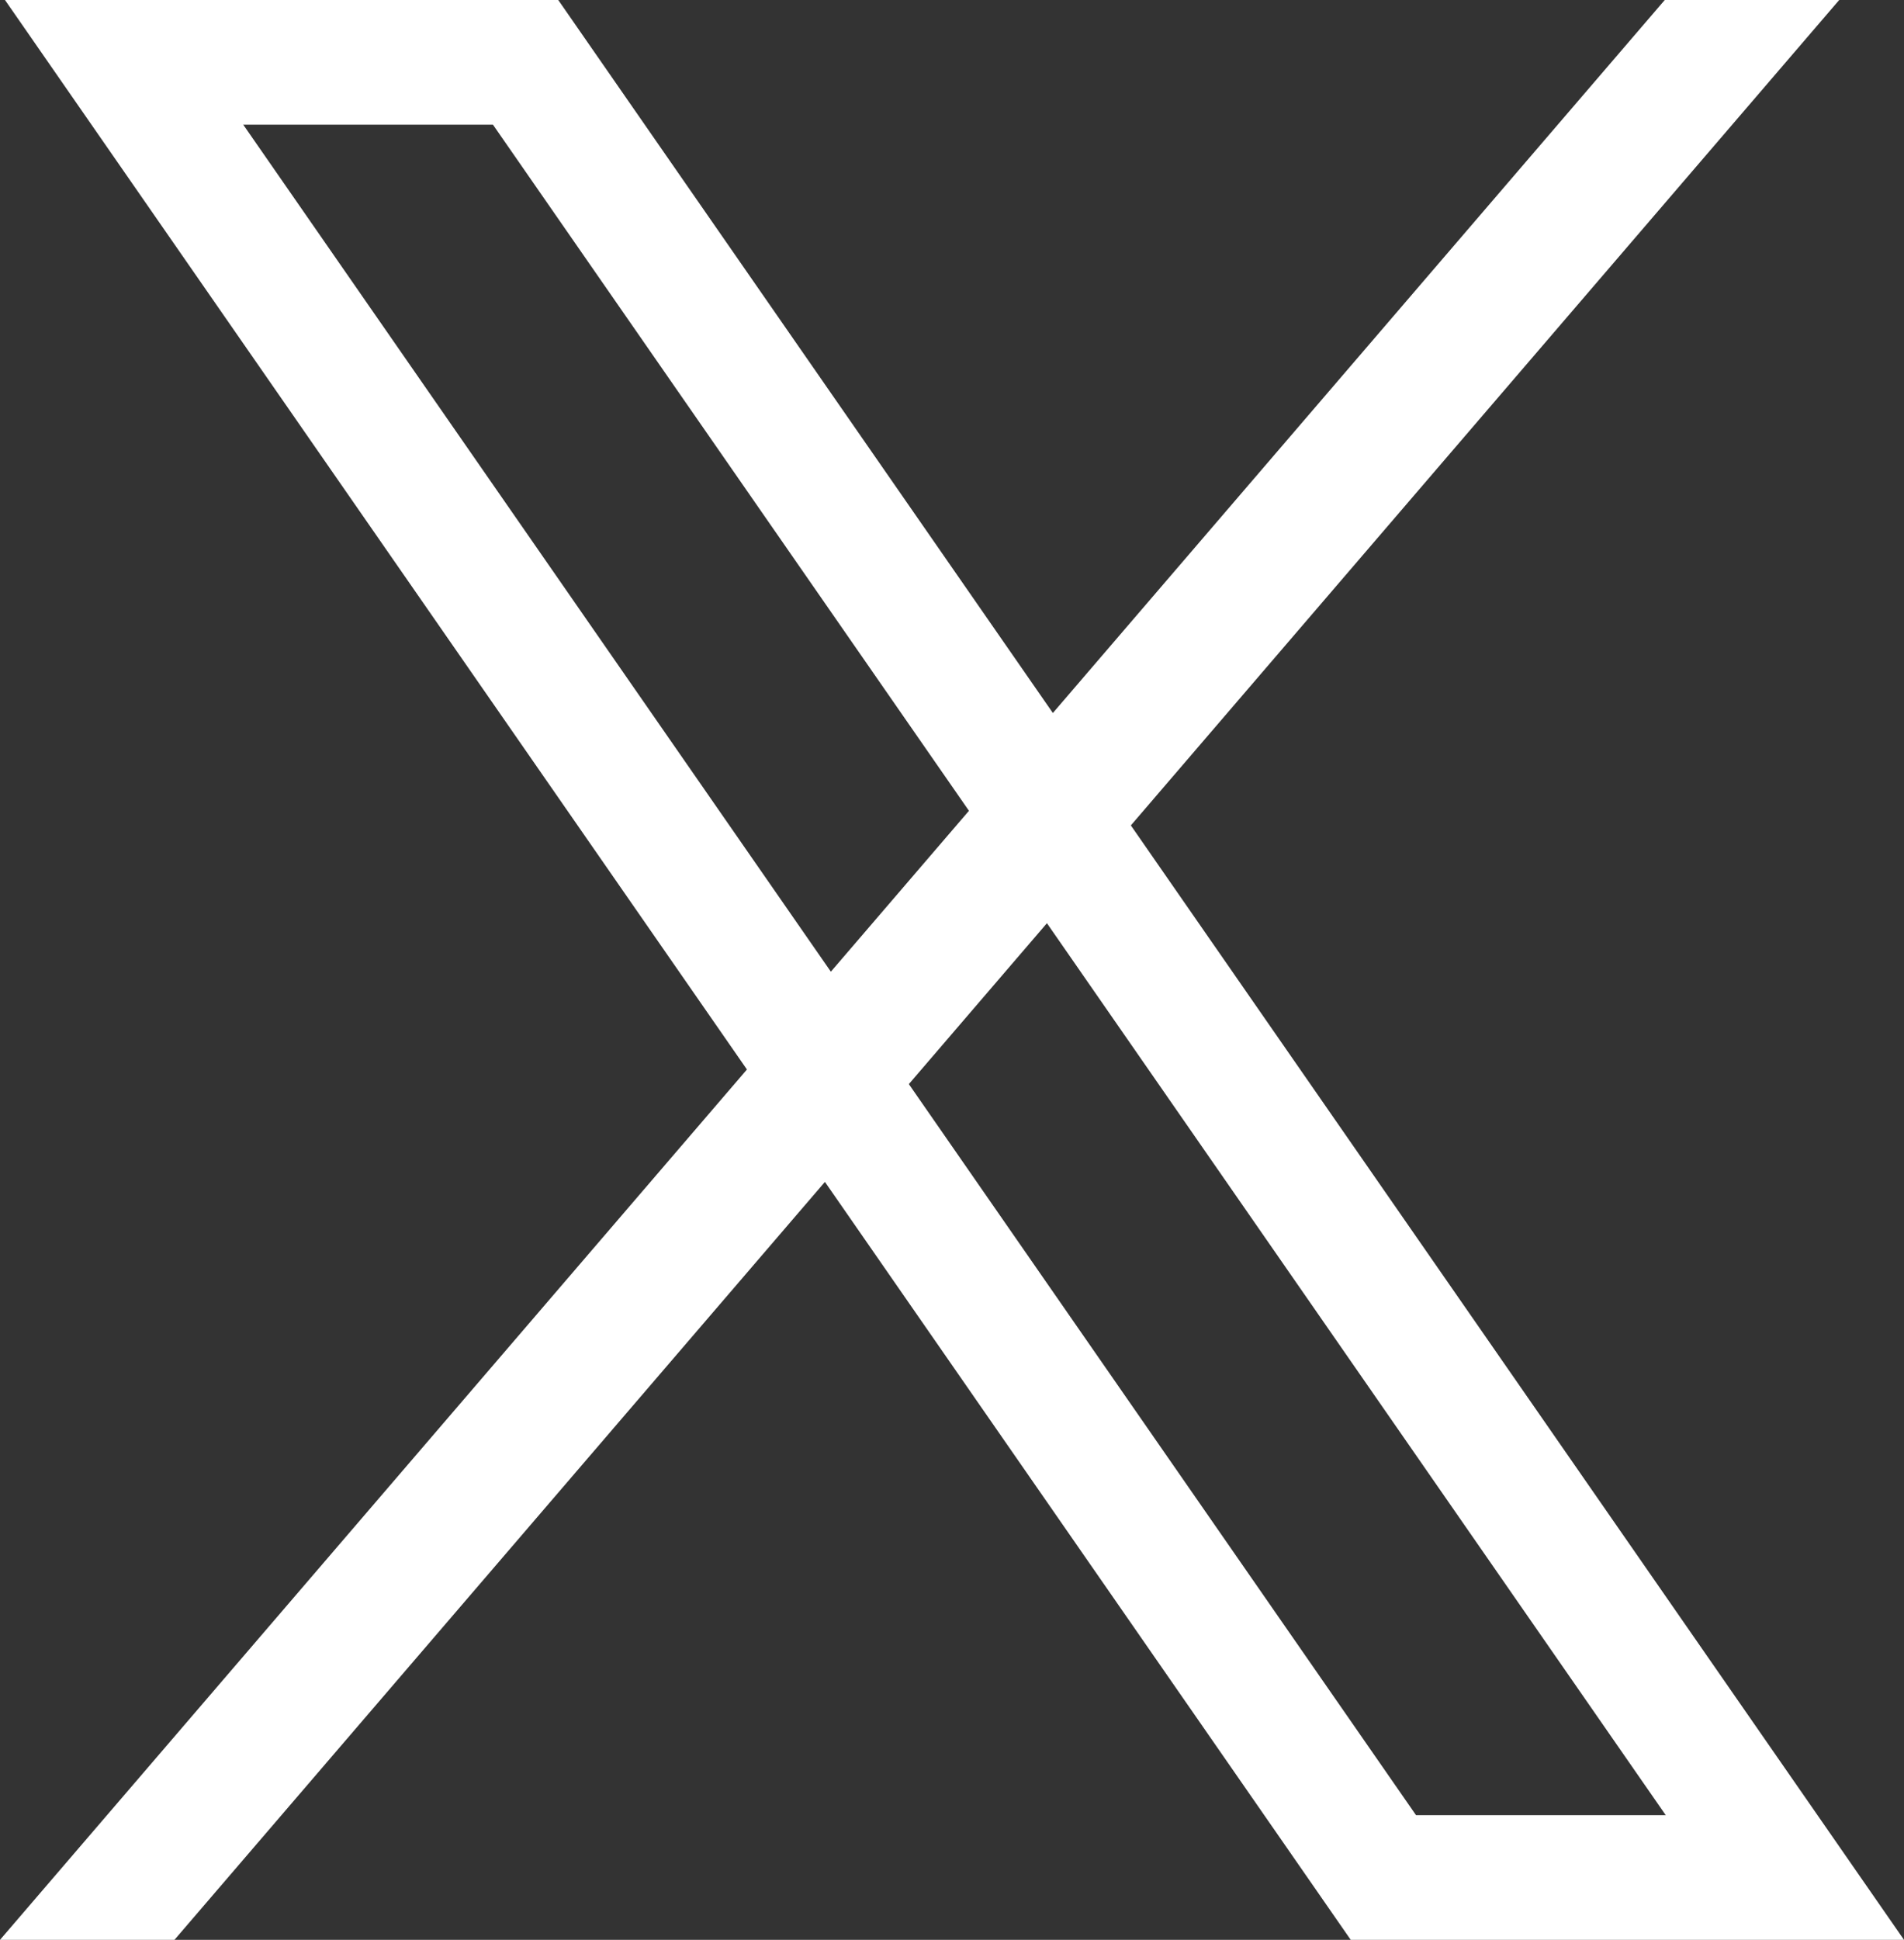
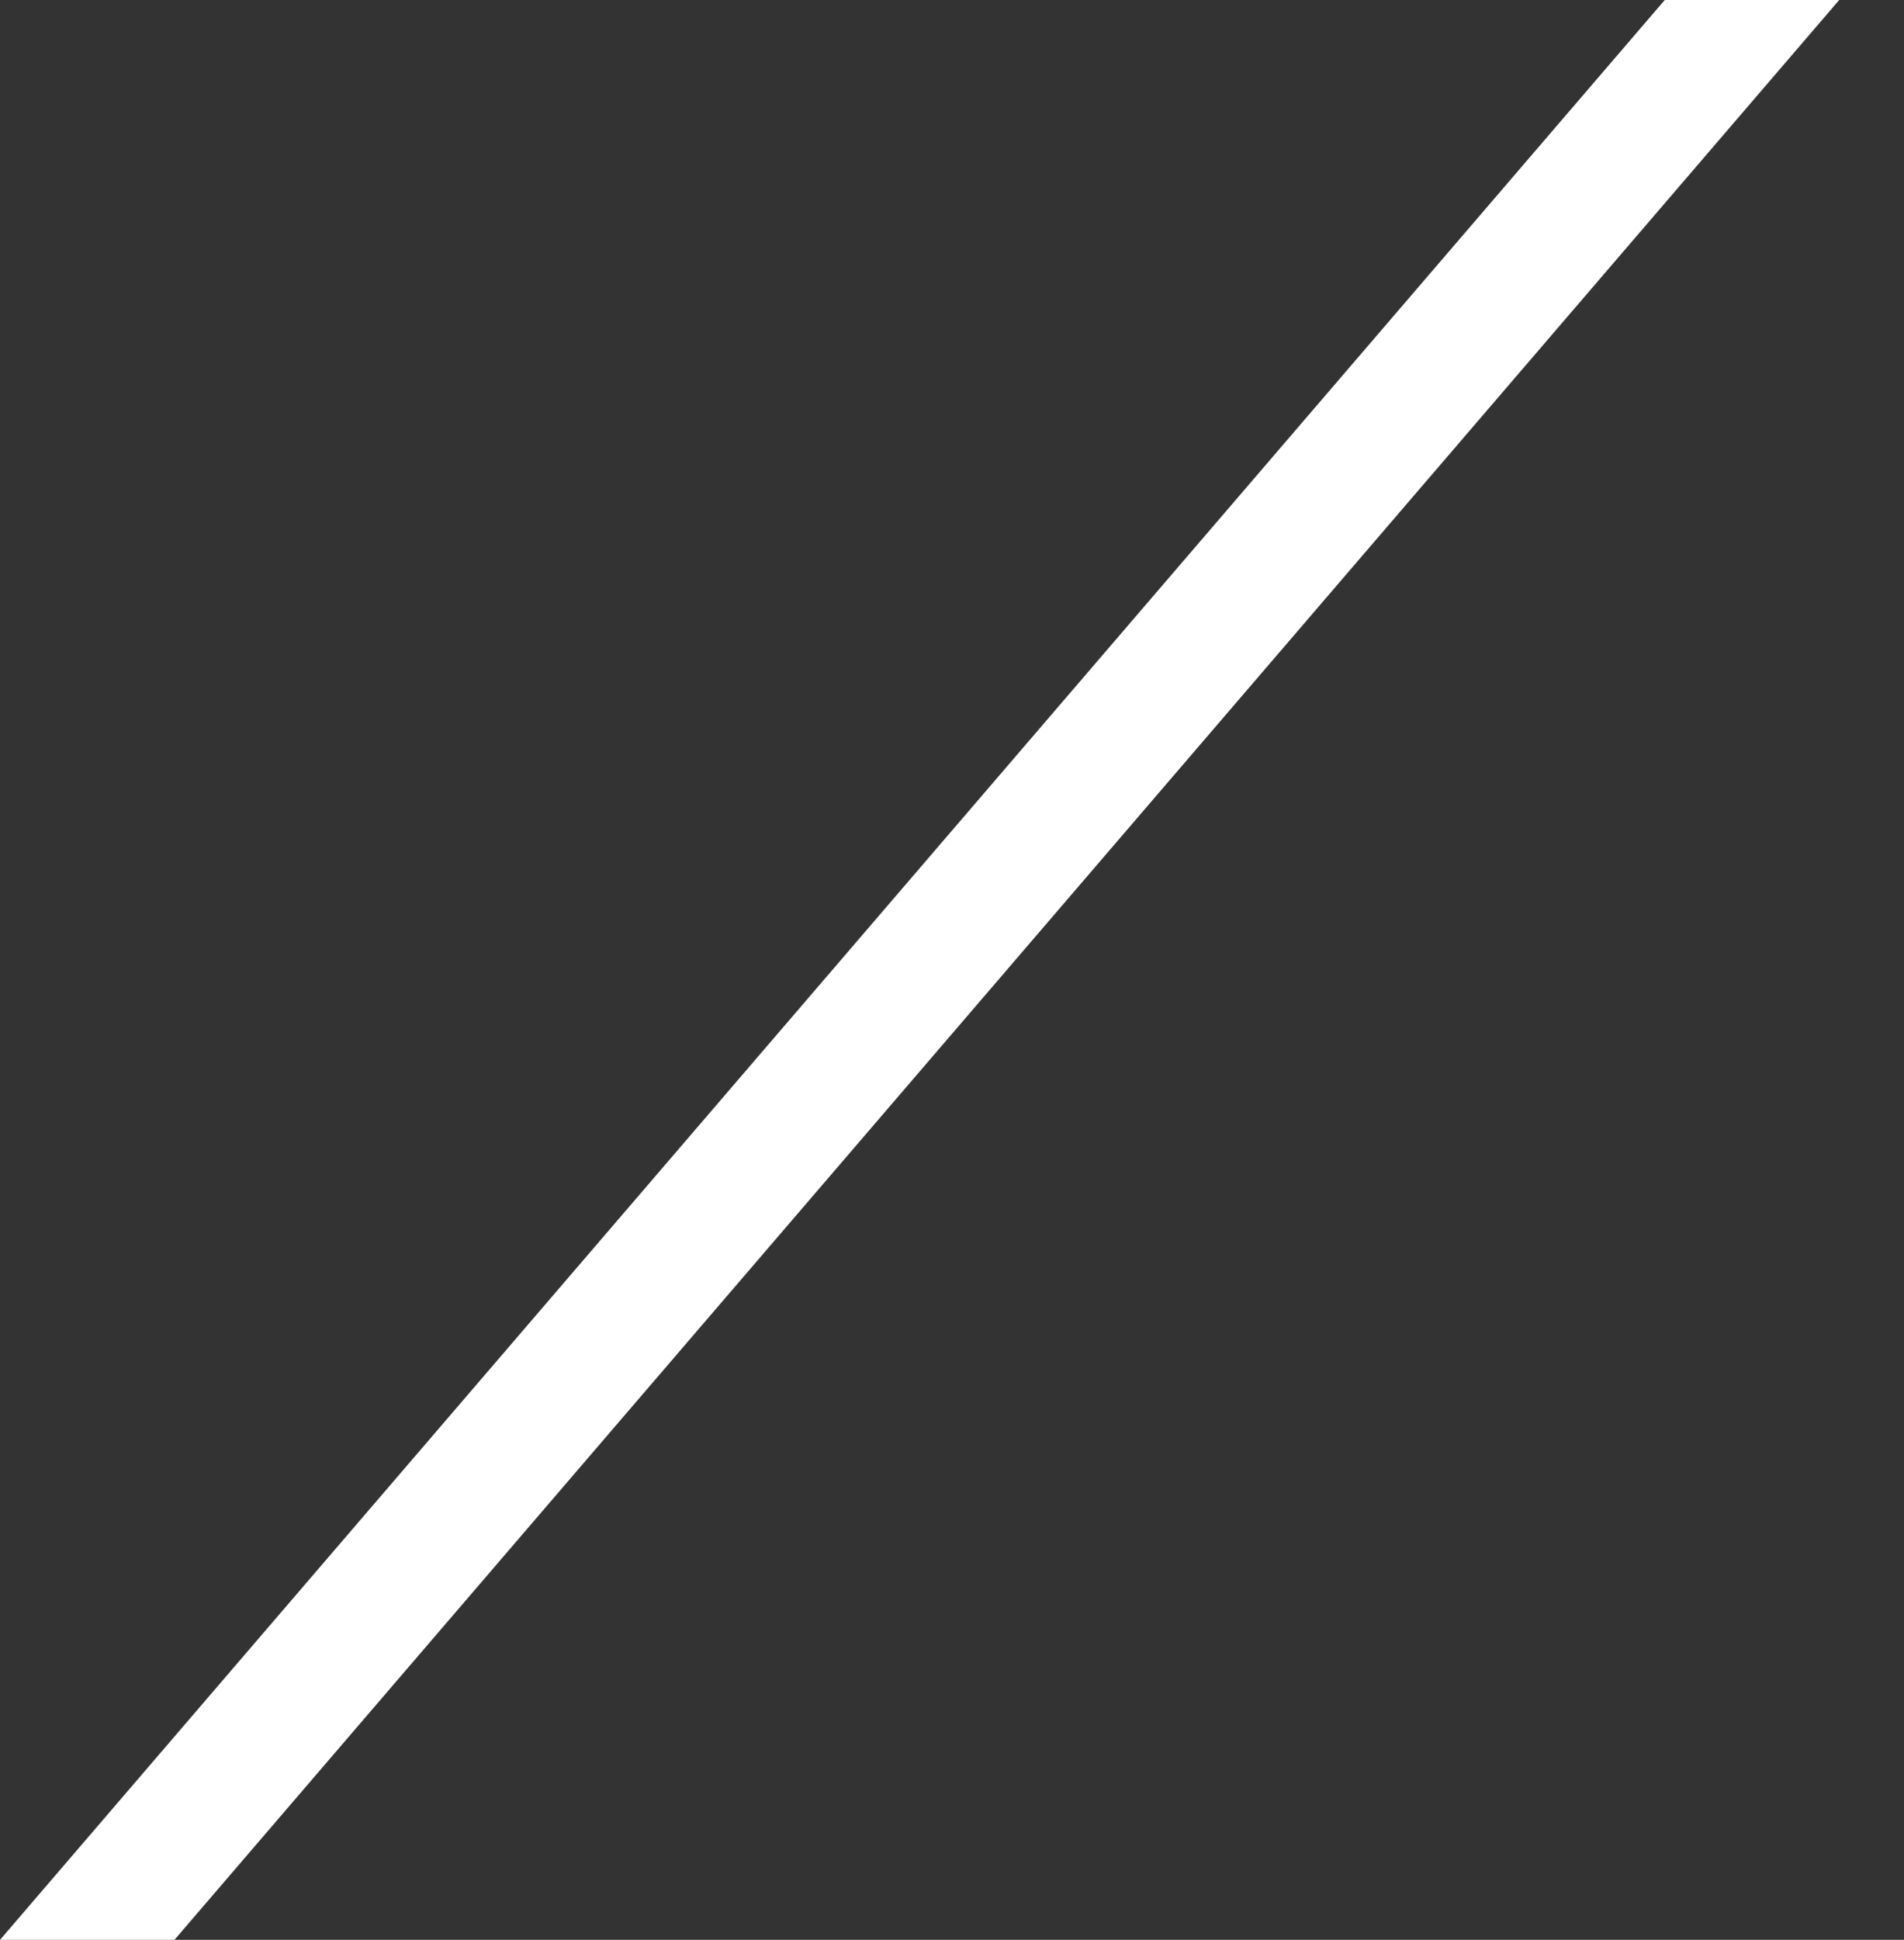
<svg xmlns="http://www.w3.org/2000/svg" version="1.1" id="レイヤー_1" x="0px" y="0px" viewBox="0 0 382 389" style="enable-background:new 0 0 382 389;" xml:space="preserve">
  <rect x="0" y="0" width="382" height="389" fill="#333333" stroke="none" />
  <style type="text/css">
	.st0{fill:#FFFFFF;}
</style>
  <g>
-     <path class="st0" d="M98.9,25l235.3,339h-50.1L48.8,25H98.9 M112,0H1l270,389h111L112,0L112,0z" />
-   </g>
+     </g>
  <g>
    <polygon class="st0" points="369,0 334,0 0,389 35,389  " />
  </g>
</svg>